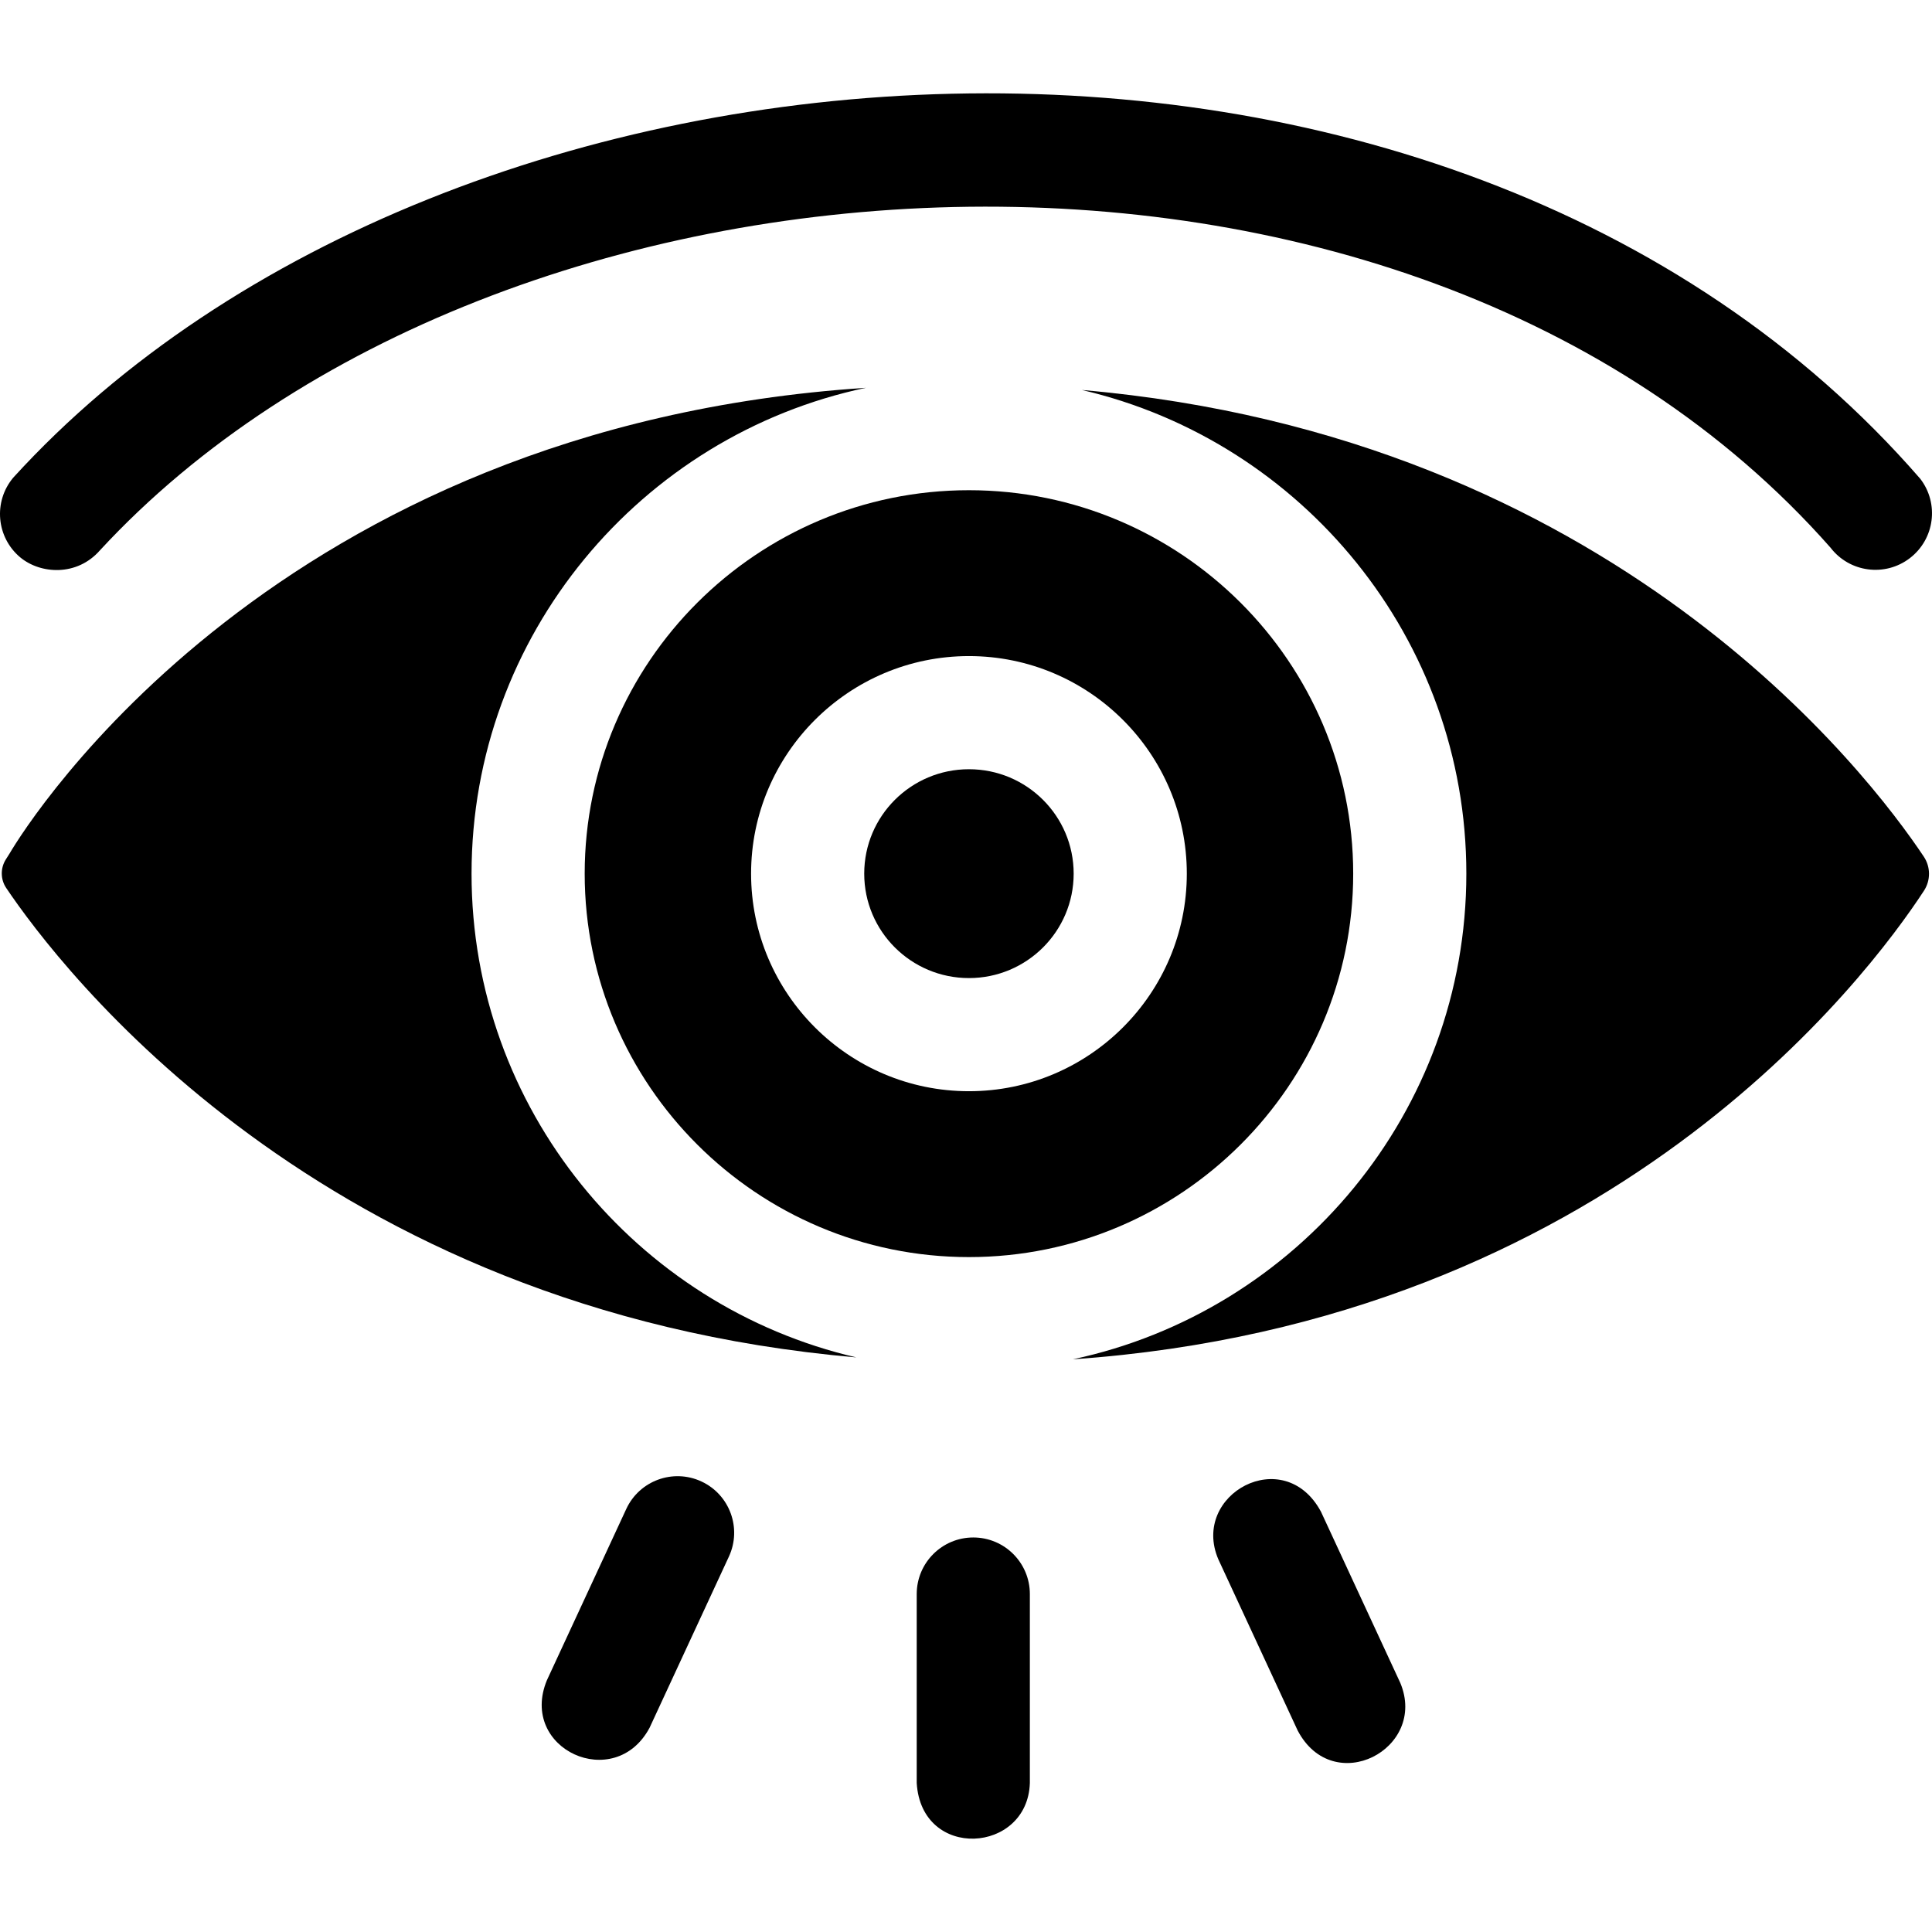
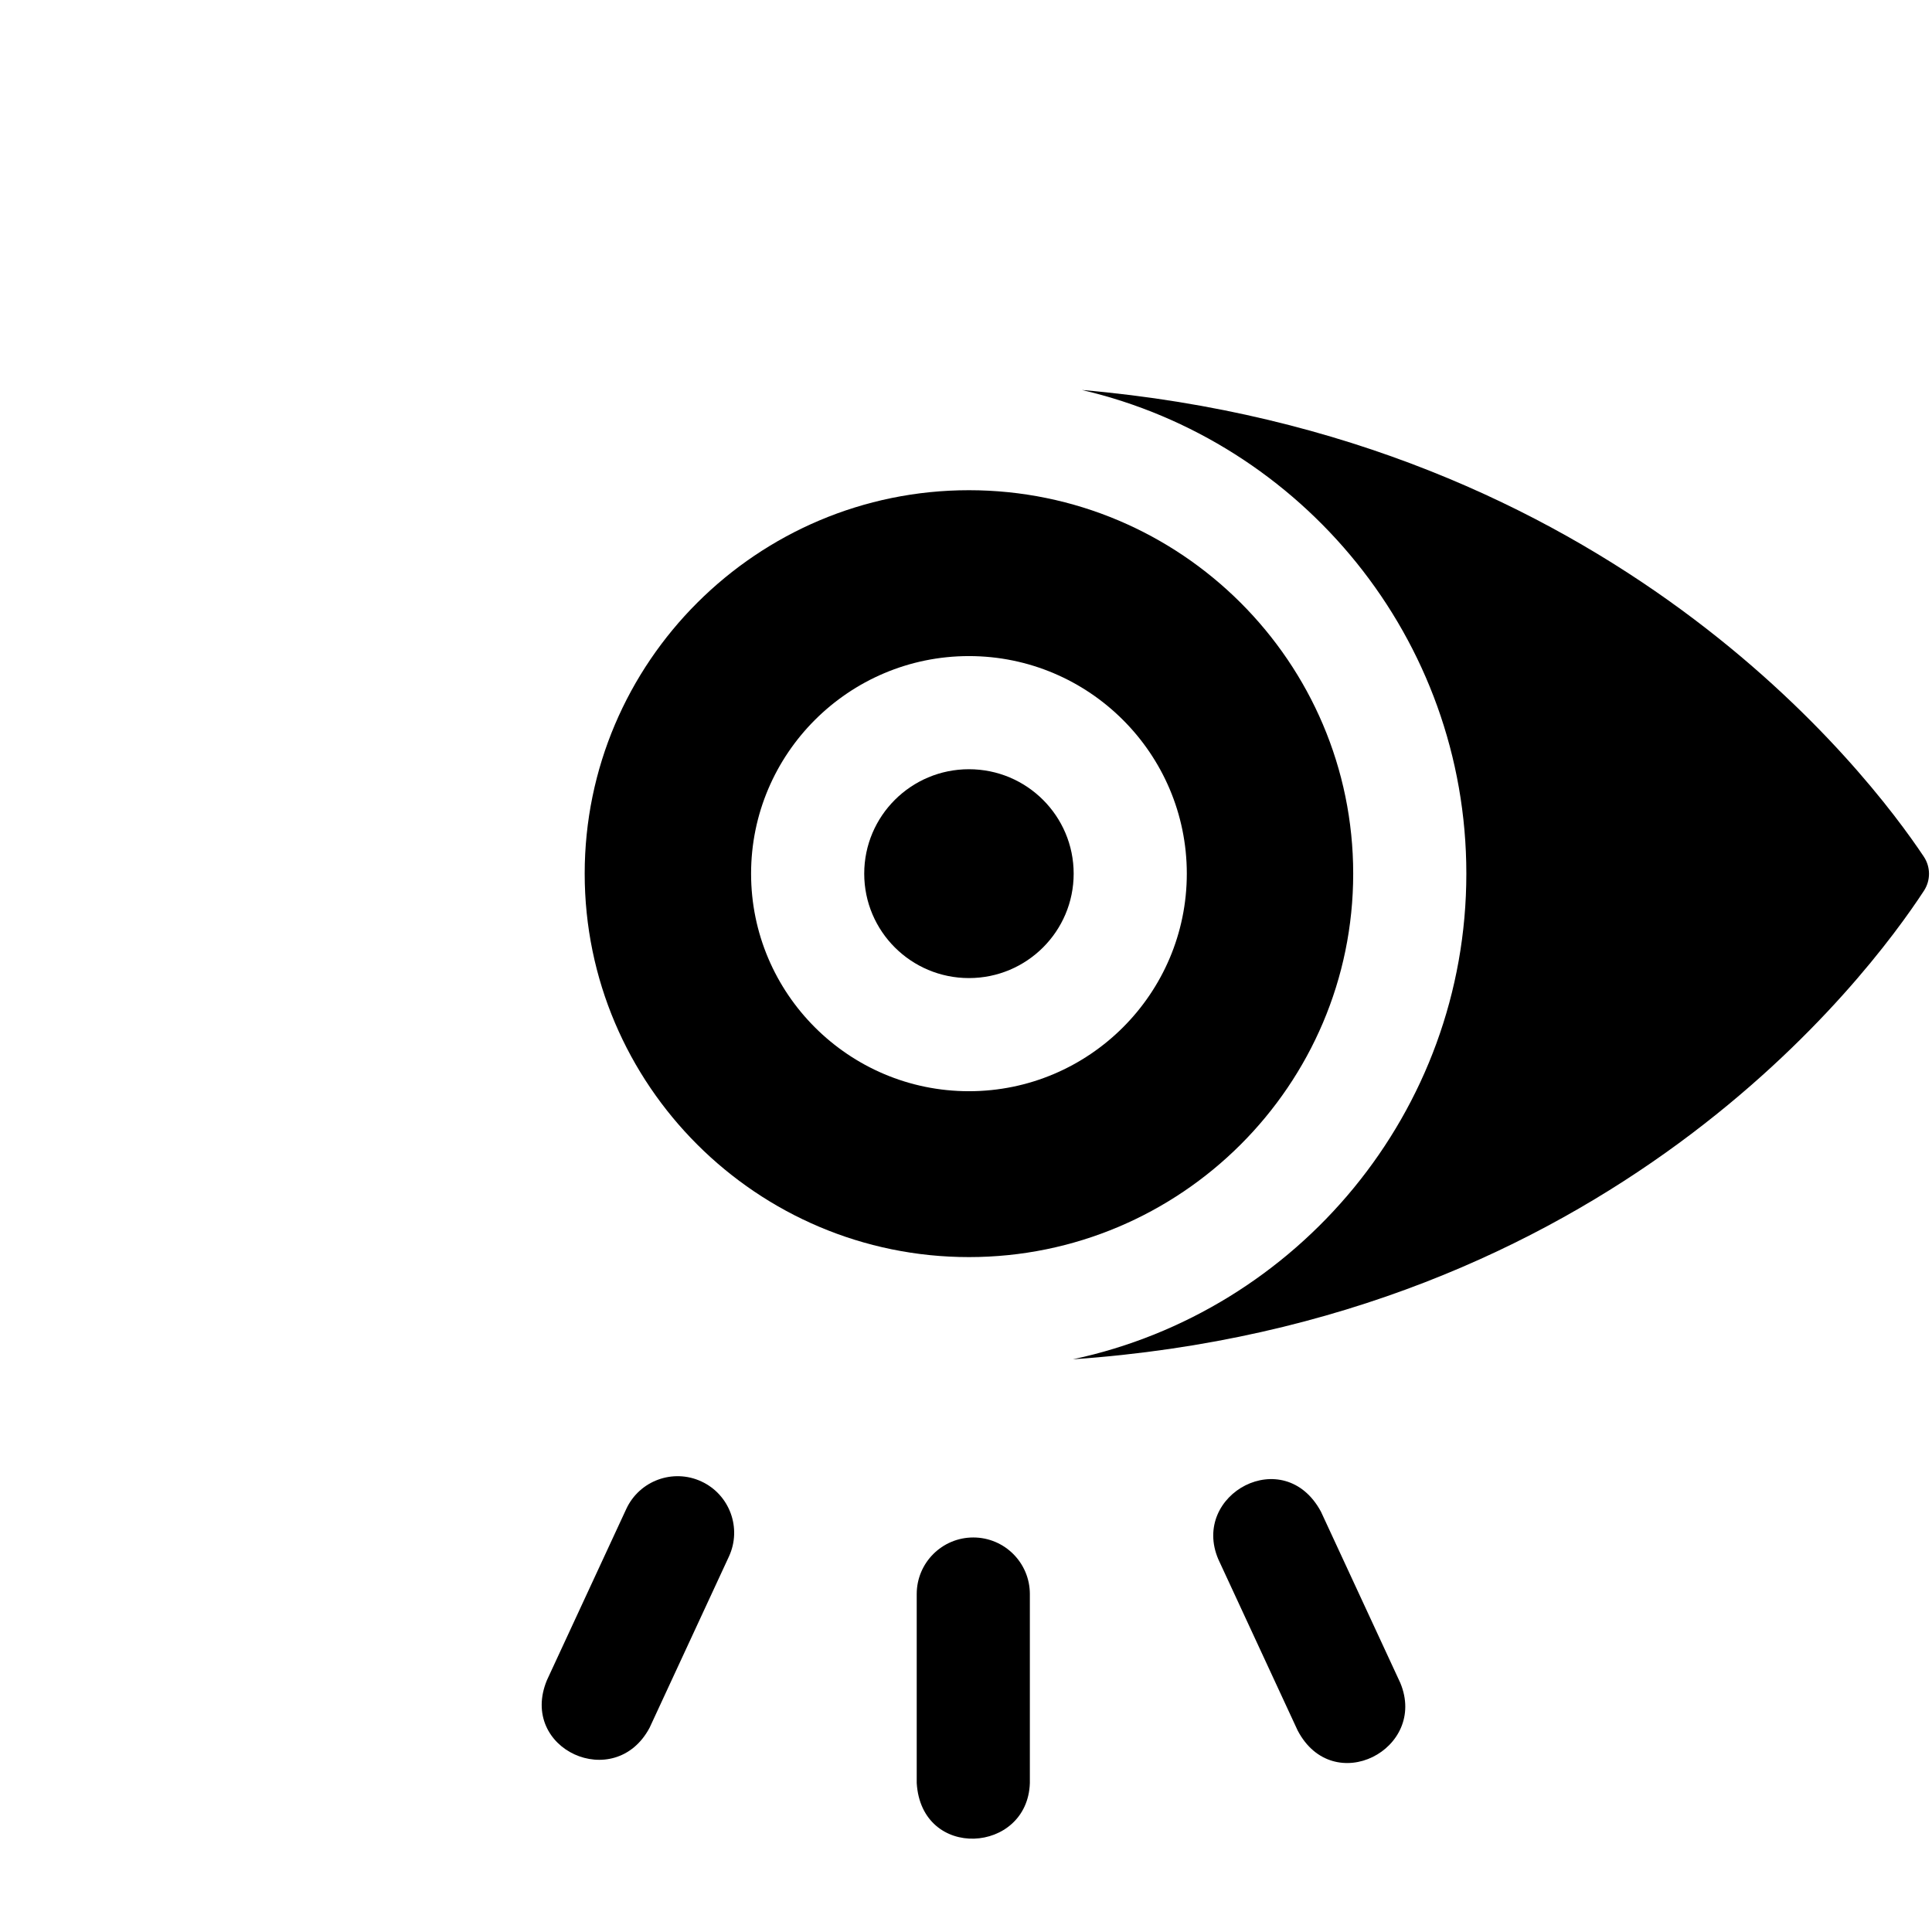
<svg xmlns="http://www.w3.org/2000/svg" id="Layer_1" height="512" viewBox="0 0 512.286 512.286" width="512">
  <g>
    <path d="m350.261 400.83c-9.784-18.164-34.568-4.633-27.22 12.614l21.039 45.401c9.454 18.016 34.549 4.932 27.22-12.614z" />
    <path d="m258.076 407.674c-8.284 0-15 6.716-15 15v50.109c1.24 20.595 29.416 18.738 30 0v-50.109c0-8.284-6.716-15-15-15z" />
    <path d="m185.975 392.818c-7.518-3.482-16.434-.213-19.917 7.303l-21.039 45.4c-7.576 18.308 17.983 29.916 27.22 12.614l21.039-45.4c3.482-7.517.213-16.434-7.303-19.917z" />
-     <path d="m5.379 147.8c5.377 4.452 15.038 5.084 21.129-1.886 105.037-113.697 345.878-128.792 458.879-.687 5.044 6.572 14.462 7.81 21.032 2.765 6.571-5.044 7.809-14.461 2.765-21.032-126.071-145.141-390.2-127.046-505.691-.289-5.314 6.355-4.47 15.815 1.886 21.129z" />
    <path d="m155.035 231.656c0 56.063 45.707 101.673 101.889 101.673 56.181 0 101.888-45.61 101.888-101.673s-45.707-101.673-101.888-101.673c-56.182 0-101.889 45.61-101.889 101.673zm101.889-57.689c31.854 0 57.768 25.879 57.768 57.689s-25.915 57.689-57.768 57.689-57.768-25.879-57.768-57.689 25.915-57.689 57.768-57.689z" />
    <ellipse cx="256.924" cy="231.656" rx="27.768" ry="27.689" />
    <path d="m286.873 103.409c58.344 13.576 101.94 65.923 101.94 128.246 0 63.171-44.792 116.087-104.331 128.773 142.388-9.864 210.793-101.477 225.668-124.234 1.801-2.755 1.788-6.308-.038-9.047-14.6-21.892-82.555-111.524-223.239-123.738z" />
-     <path d="m125.035 231.656c0-63.255 44.911-116.229 104.569-128.824-156.181 10.251-221.901 114.692-227.07 123.492l-.982 1.552c-1.473 2.327-1.438 5.306.101 7.589 13.908 20.635 82.856 112.153 225.406 124.458-58.386-13.546-102.024-65.914-102.024-128.267z" />
  </g>
</svg>